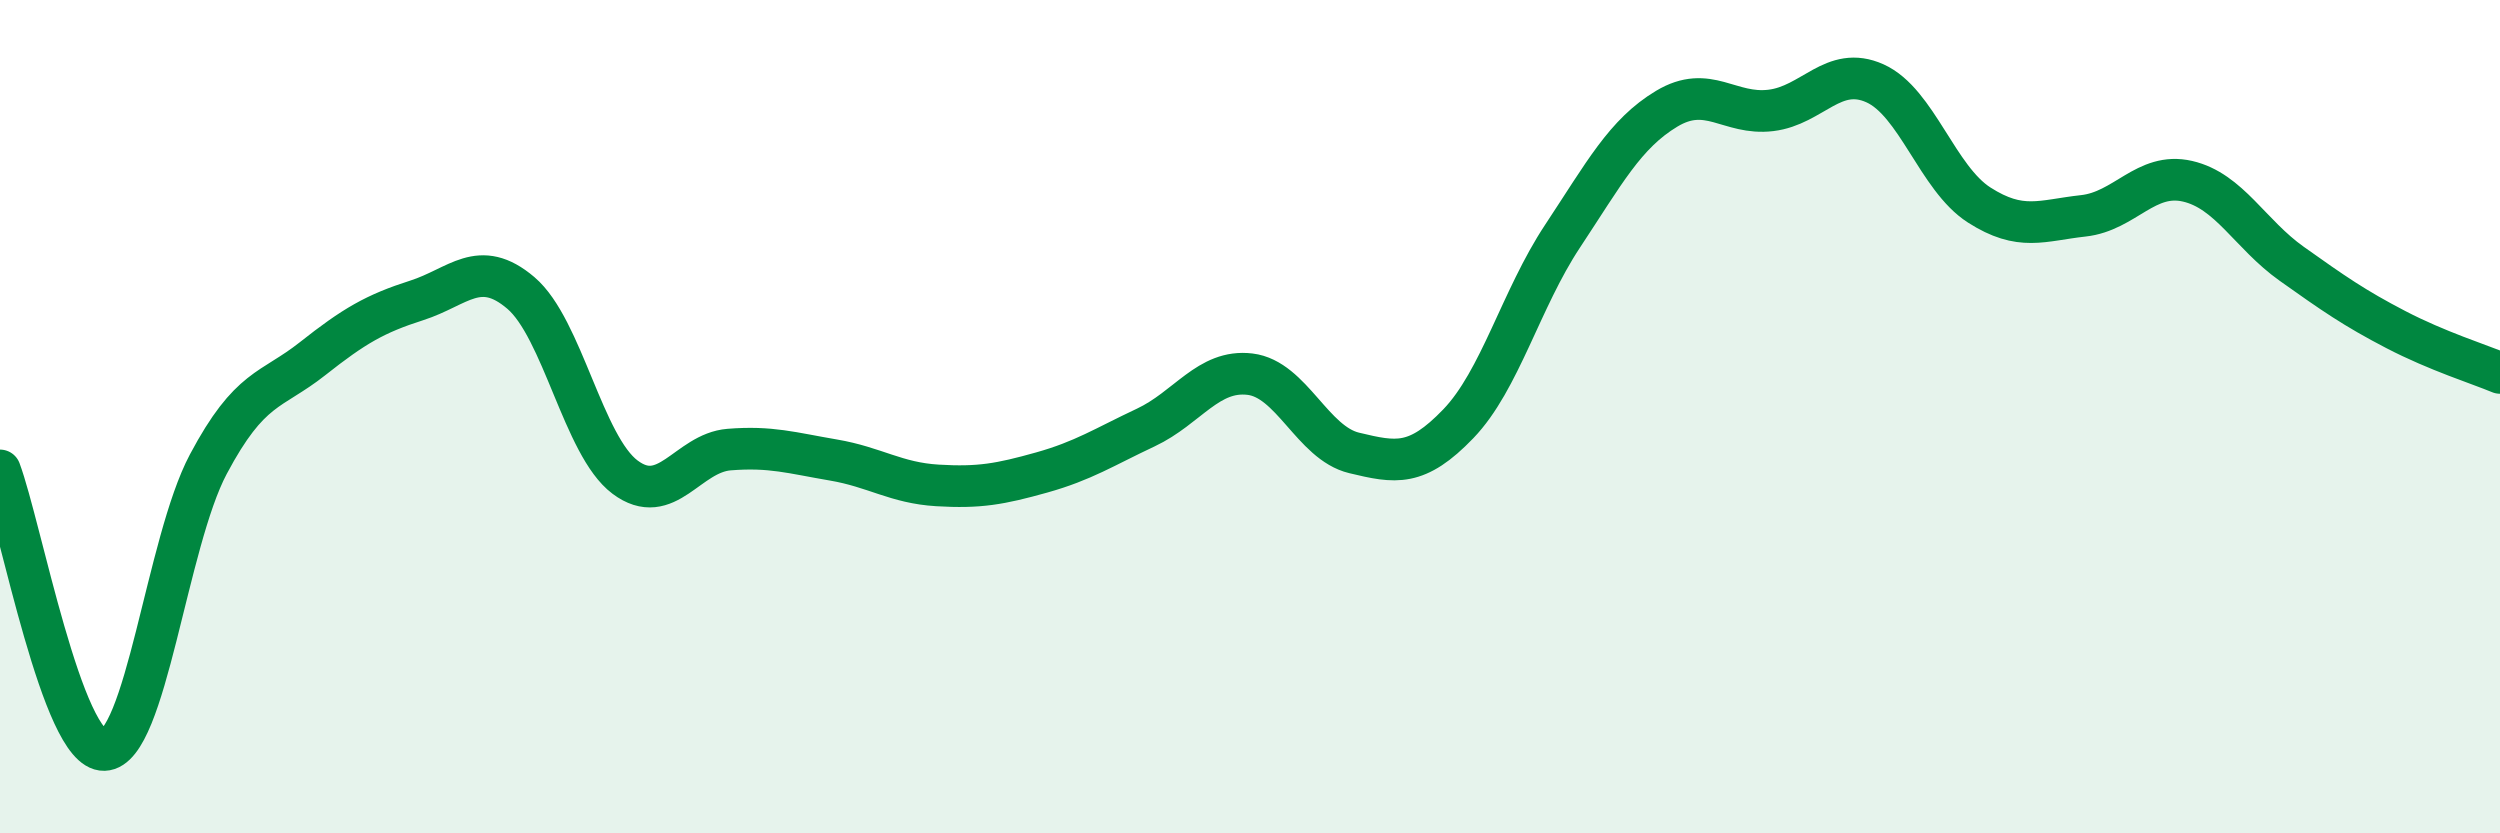
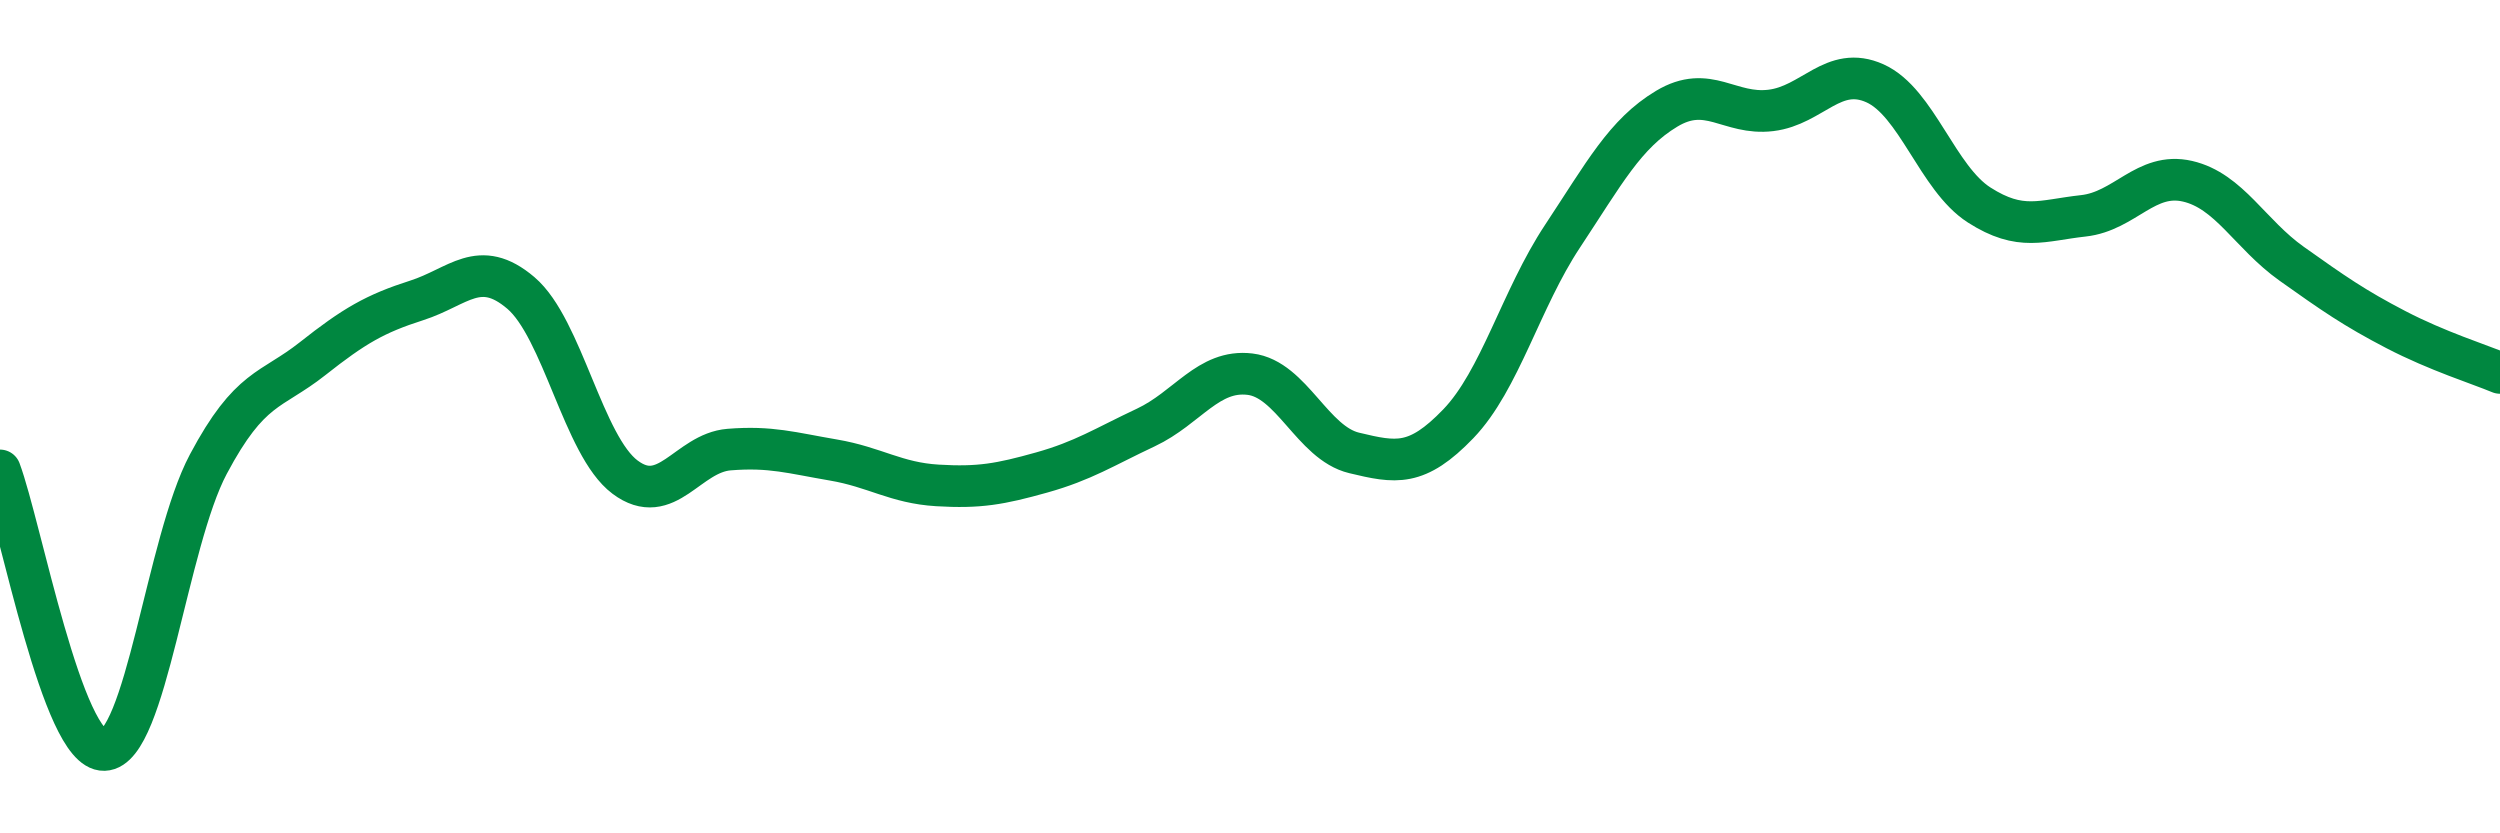
<svg xmlns="http://www.w3.org/2000/svg" width="60" height="20" viewBox="0 0 60 20">
-   <path d="M 0,11.29 C 0.5,12.63 1.5,18.03 2.5,18 C 3.5,17.97 4,13.02 5,11.14 C 6,9.26 6.5,9.4 7.5,8.61 C 8.5,7.82 9,7.53 10,7.21 C 11,6.89 11.5,6.18 12.5,7.03 C 13.5,7.88 14,10.7 15,11.45 C 16,12.2 16.5,10.87 17.5,10.79 C 18.5,10.71 19,10.87 20,11.04 C 21,11.21 21.5,11.59 22.5,11.65 C 23.5,11.71 24,11.62 25,11.34 C 26,11.06 26.5,10.73 27.5,10.26 C 28.5,9.79 29,8.86 30,8.98 C 31,9.1 31.5,10.63 32.5,10.87 C 33.5,11.11 34,11.21 35,10.17 C 36,9.13 36.5,7.18 37.5,5.67 C 38.5,4.16 39,3.21 40,2.61 C 41,2.01 41.5,2.77 42.5,2.65 C 43.5,2.53 44,1.55 45,2 C 46,2.45 46.5,4.28 47.5,4.92 C 48.5,5.56 49,5.29 50,5.18 C 51,5.07 51.5,4.12 52.5,4.35 C 53.5,4.58 54,5.62 55,6.33 C 56,7.04 56.5,7.39 57.5,7.91 C 58.5,8.43 59.5,8.74 60,8.95L60 20L0 20Z" fill="#008740" opacity="0.1" stroke-linecap="round" stroke-linejoin="round" />
  <path d="M 0,11.29 C 0.5,12.63 1.5,18.03 2.5,18 C 3.5,17.97 4,13.02 5,11.14 C 6,9.26 6.5,9.4 7.5,8.61 C 8.5,7.82 9,7.53 10,7.21 C 11,6.89 11.5,6.18 12.5,7.03 C 13.5,7.88 14,10.7 15,11.45 C 16,12.2 16.5,10.87 17.5,10.79 C 18.5,10.71 19,10.87 20,11.04 C 21,11.21 21.5,11.59 22.5,11.65 C 23.5,11.71 24,11.62 25,11.34 C 26,11.06 26.5,10.73 27.5,10.26 C 28.5,9.79 29,8.86 30,8.98 C 31,9.1 31.5,10.63 32.5,10.87 C 33.5,11.11 34,11.21 35,10.17 C 36,9.13 36.5,7.18 37.5,5.67 C 38.5,4.16 39,3.21 40,2.61 C 41,2.01 41.5,2.77 42.5,2.65 C 43.5,2.53 44,1.55 45,2 C 46,2.45 46.5,4.28 47.5,4.92 C 48.5,5.56 49,5.29 50,5.18 C 51,5.07 51.5,4.12 52.5,4.35 C 53.5,4.58 54,5.62 55,6.33 C 56,7.04 56.5,7.39 57.5,7.91 C 58.5,8.43 59.5,8.74 60,8.95" stroke="#008740" stroke-width="1" fill="none" stroke-linecap="round" stroke-linejoin="round" />
</svg>